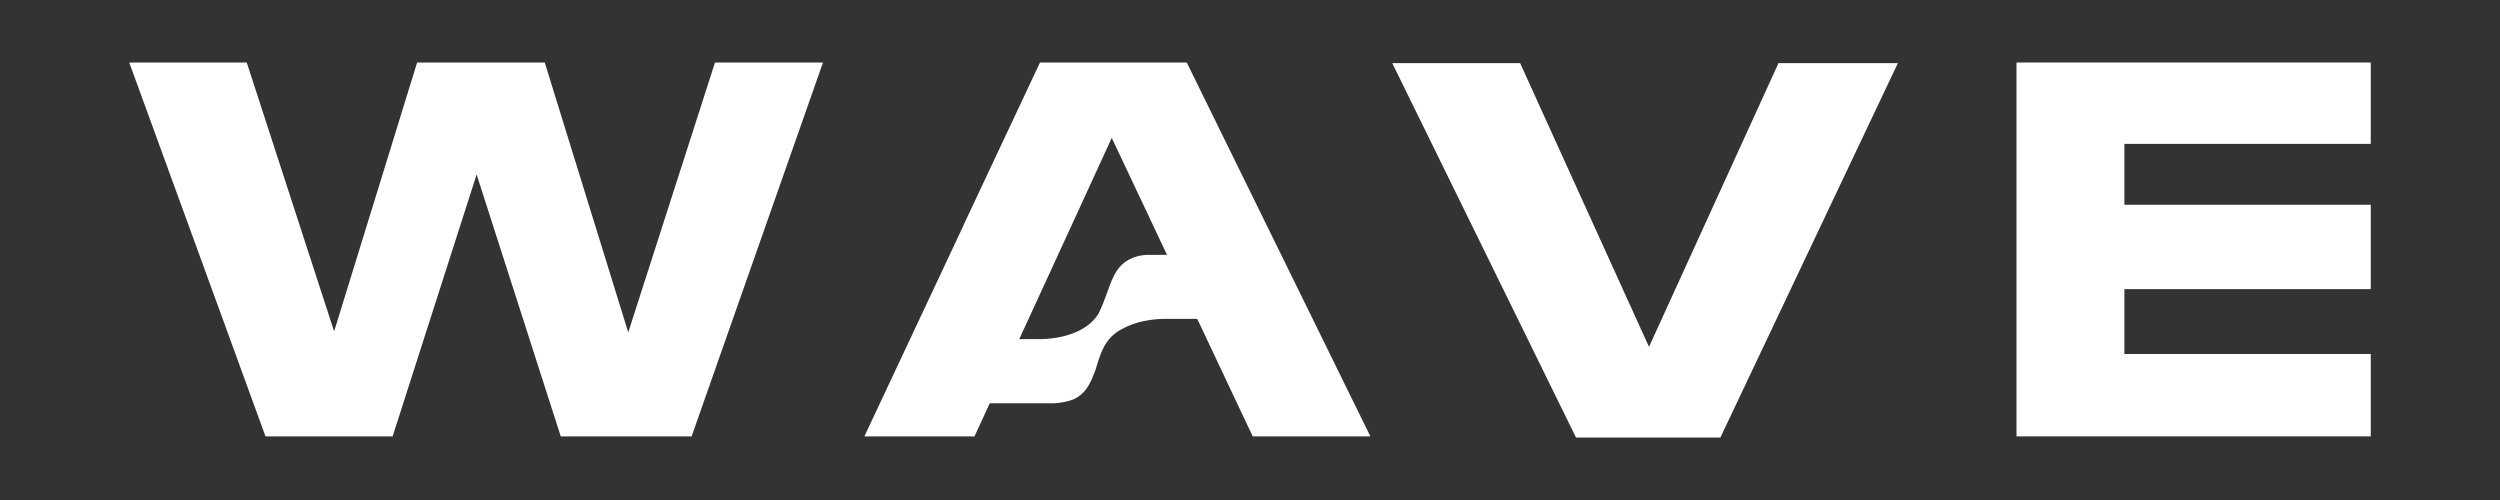
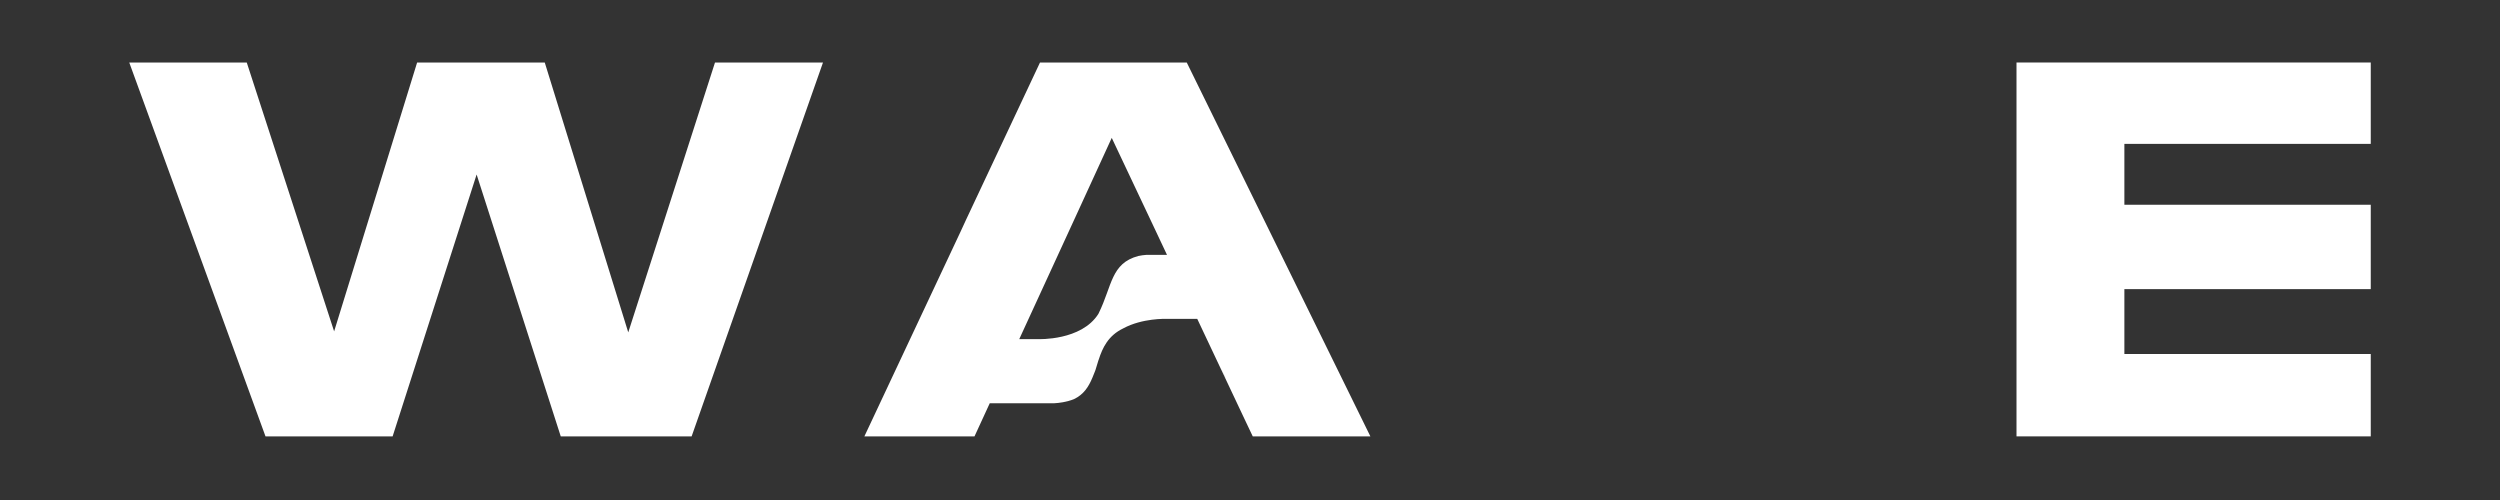
<svg xmlns="http://www.w3.org/2000/svg" xml:space="preserve" width="200px" height="40px" version="1.1" style="shape-rendering:geometricPrecision; text-rendering:geometricPrecision; image-rendering:optimizeQuality; fill-rule:evenodd; clip-rule:evenodd" viewBox="0 0 200 40">
  <rect x="0" y="0" width="200" height="40" fill="#333333" stroke="none" />
  <defs>
    <style type="text/css">
   
    .fil0 {fill:#fff;fill-rule:nonzero}
   
  </style>
  </defs>
  <g id="Слой_x0020_1">
    <path class="fil0" d="M93.34 20.37c0,0 -0.01,0 -0.02,0 0.01,0 0.02,0 0.02,0z" />
-     <path class="fil0" d="M84.34 32.26l-0.36 0c0,0 0.14,0.01 0.36,0z" />
+     <path class="fil0" d="M84.34 32.26l-0.36 0c0,0 0.14,0.01 0.36,0" />
    <path class="fil0" d="M87.63 29.62c-0.03,0.08 -0.06,0.15 -0.09,0.23 0.03,-0.08 0.06,-0.17 0.09,-0.23z" />
    <polygon class="fil0" points="50.26,26.59 43.58,5 33.37,5 26.73,26.51 19.74,5 10.34,5 21.24,34.91 31.41,34.91 38.13,13.96 44.86,34.91 55.33,34.91 65.84,5 57.2,5 " />
-     <polygon class="fil0" points="131.92,27.75 121.61,5.05 111.38,5.05 126.08,35 137.63,35 151.83,5.05 142.28,5.05 " />
    <polygon class="fil0" points="189.66,11.51 189.66,5 161.32,5 161.32,34.91 189.66,34.91 189.66,28.32 169.95,28.32 169.95,23.13 189.66,23.13 189.66,16.38 169.95,16.38 169.95,11.51 " />
    <polygon class="fil0" points="97.62,29.36 97.66,29.44 97.62,29.36 " />
    <polygon class="fil0" points="98.01,30.19 98.02,30.19 97.66,29.44 " />
    <path class="fil0" d="M94.94 5l-11.74 0 -5.93 12.61 -0.41 0.89 -7.71 16.41 8.81 0 0.35 -0.76 0.87 -1.89 4.8 0 0 0 0.36 0c0.37,-0.02 0.98,-0.09 1.58,-0.33 0.77,-0.37 1.16,-0.97 1.47,-1.71 0.05,-0.12 0.1,-0.25 0.15,-0.37 0.03,-0.08 0.06,-0.15 0.09,-0.23 0,-0.02 0.01,-0.04 0.02,-0.06 0.07,-0.23 0.14,-0.47 0.22,-0.72 0.01,-0.03 0.02,-0.05 0.03,-0.08 0.3,-0.93 0.75,-1.91 1.96,-2.49l0 0c1.53,-0.83 3.42,-0.76 3.42,-0.76l2.5 0 3.7 7.84 0.74 1.56 9.41 0 -14.69 -29.91zm-3.23 15.39c-0.19,0.01 -0.41,0.04 -0.65,0.09 -2.19,0.59 -2.08,2.37 -3.16,4.57 -0.01,0.02 -0.02,0.04 -0.03,0.06 -1.36,2.16 -4.81,2.02 -4.81,2.02l-1.52 0 4.38 -9.52 3.02 -6.58 3.53 7.47 0.89 1.89 -1.65 0zm6.3 9.8l-0.35 -0.75 -0.04 -0.08 0 0 0.04 0.08 0.36 0.75 -0.01 0z" />
    <polygon class="fil0" points="83.98,32.26 83.98,32.26 " />
    <path class="fil0" d="M87.39 30.22c0.05,-0.12 0.1,-0.24 0.15,-0.37 -0.05,0.12 -0.1,0.25 -0.15,0.37z" />
  </g>
</svg>